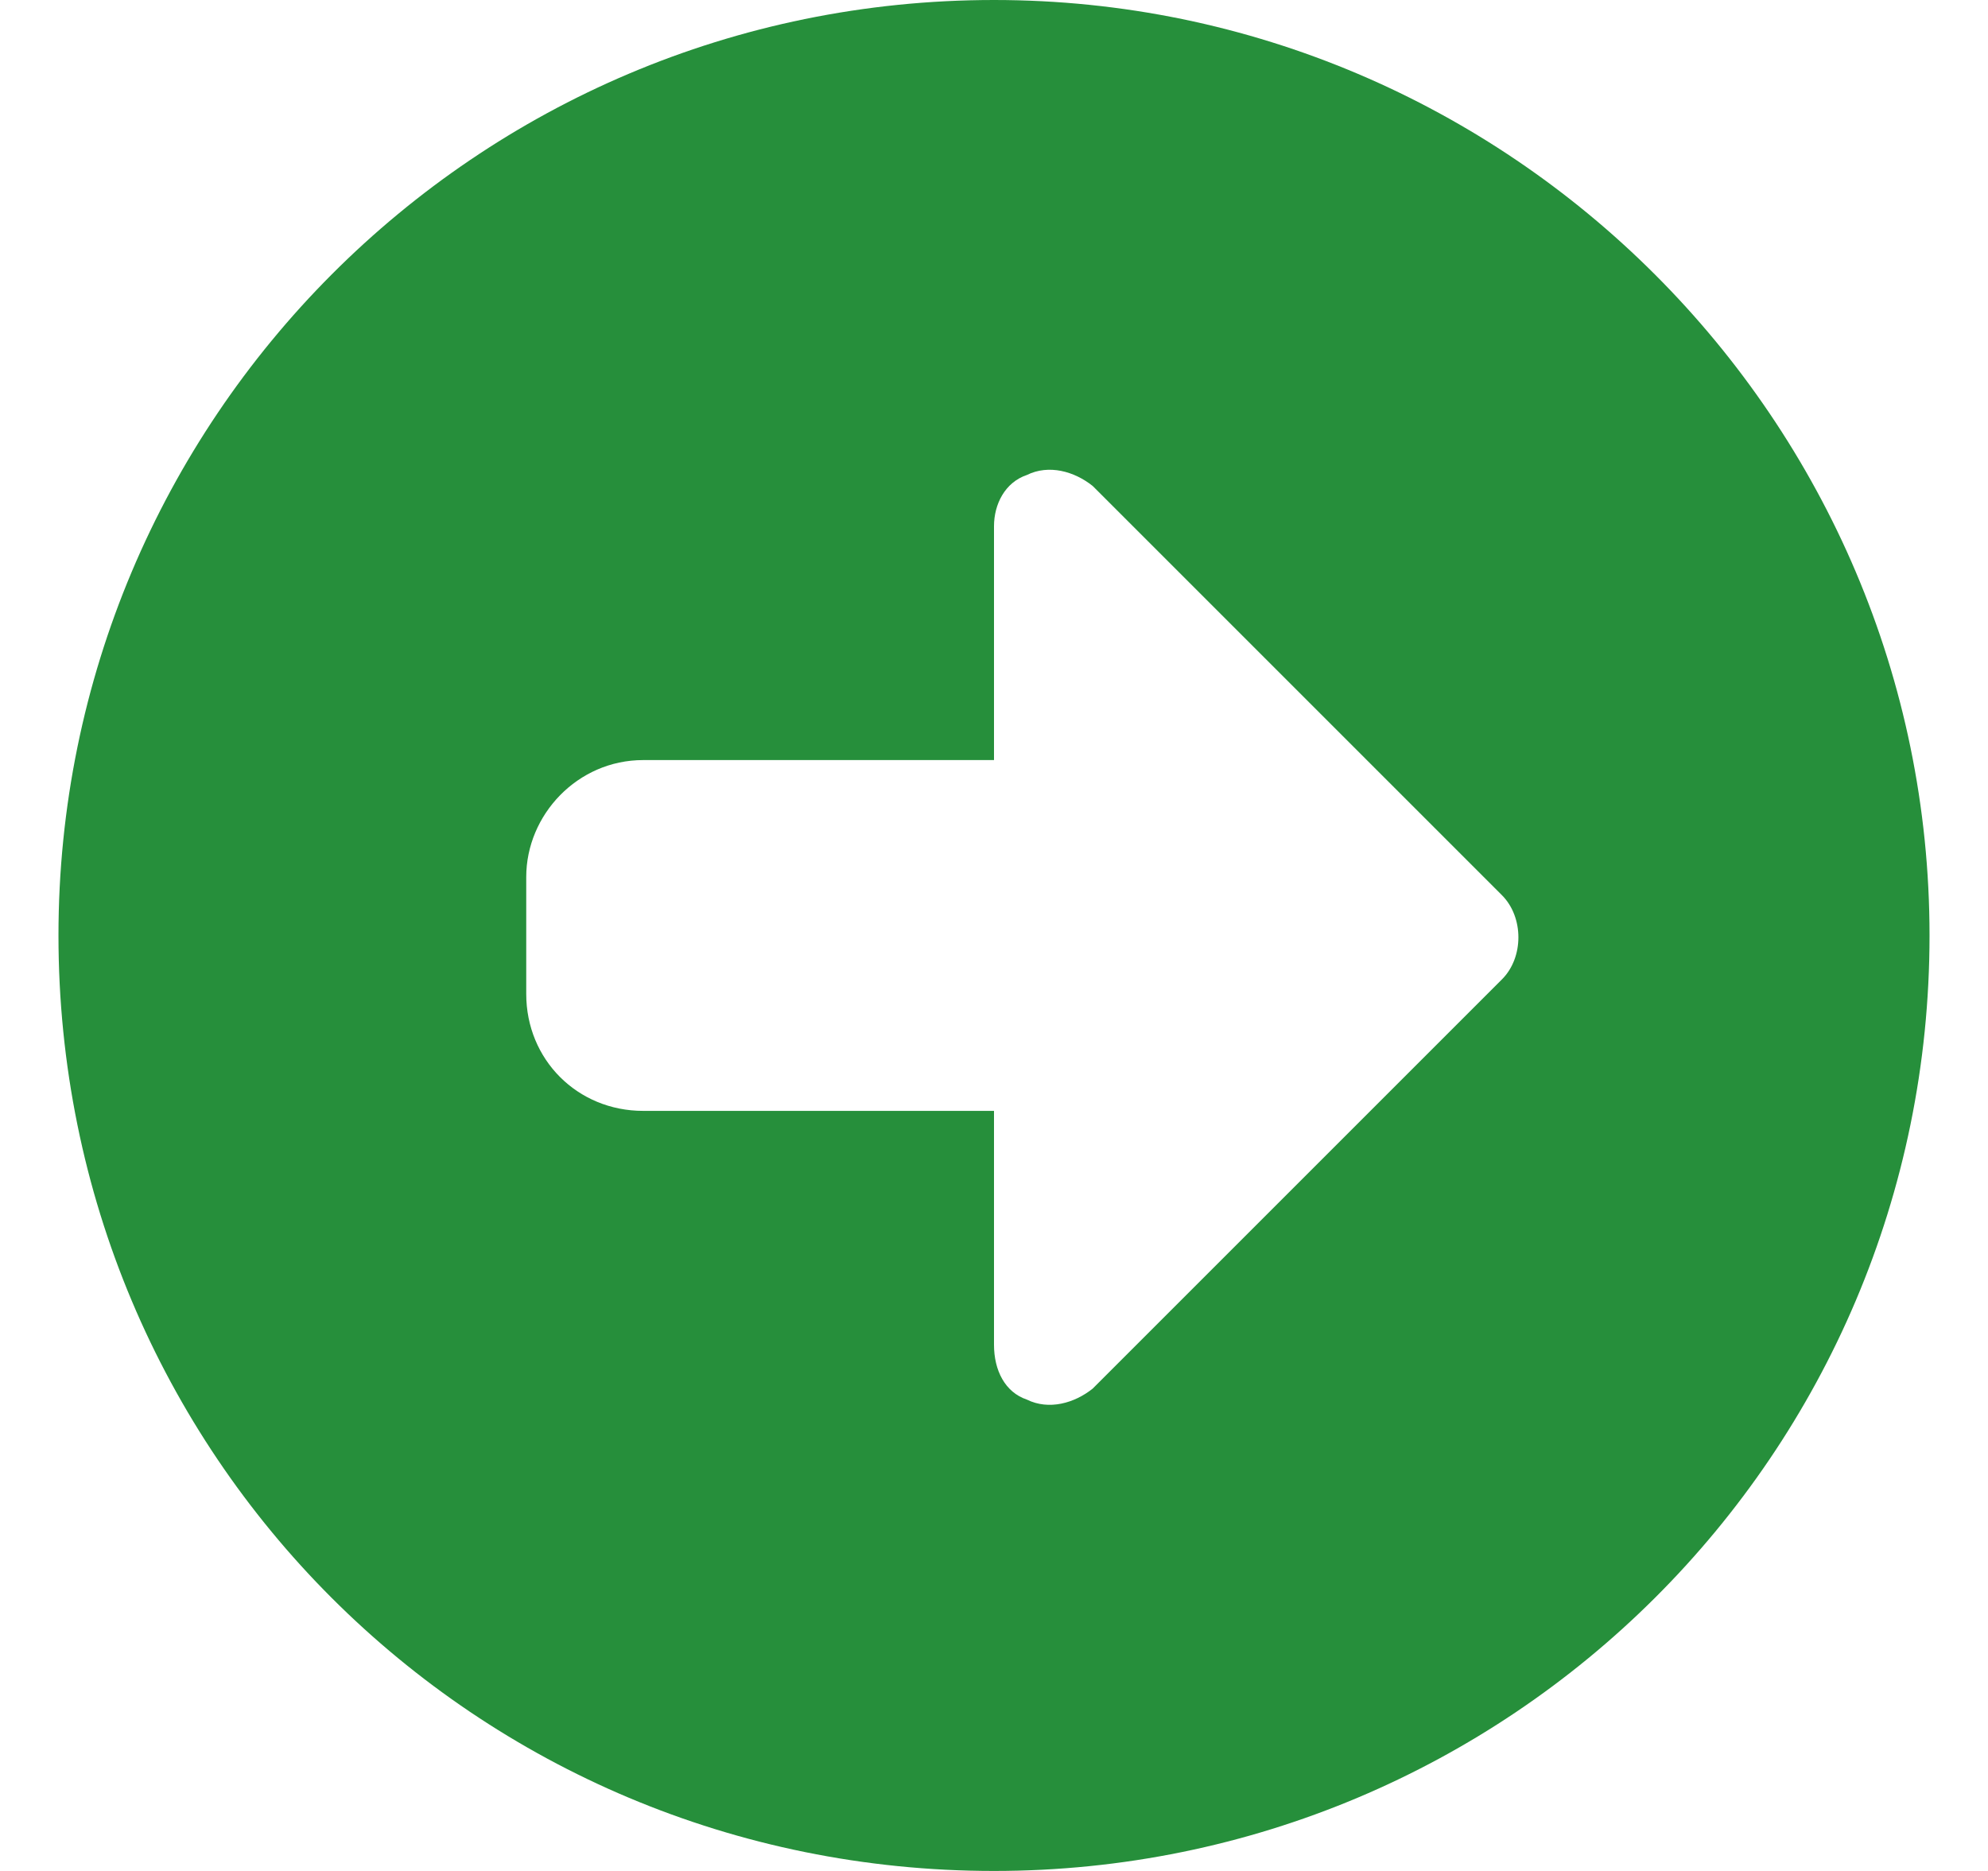
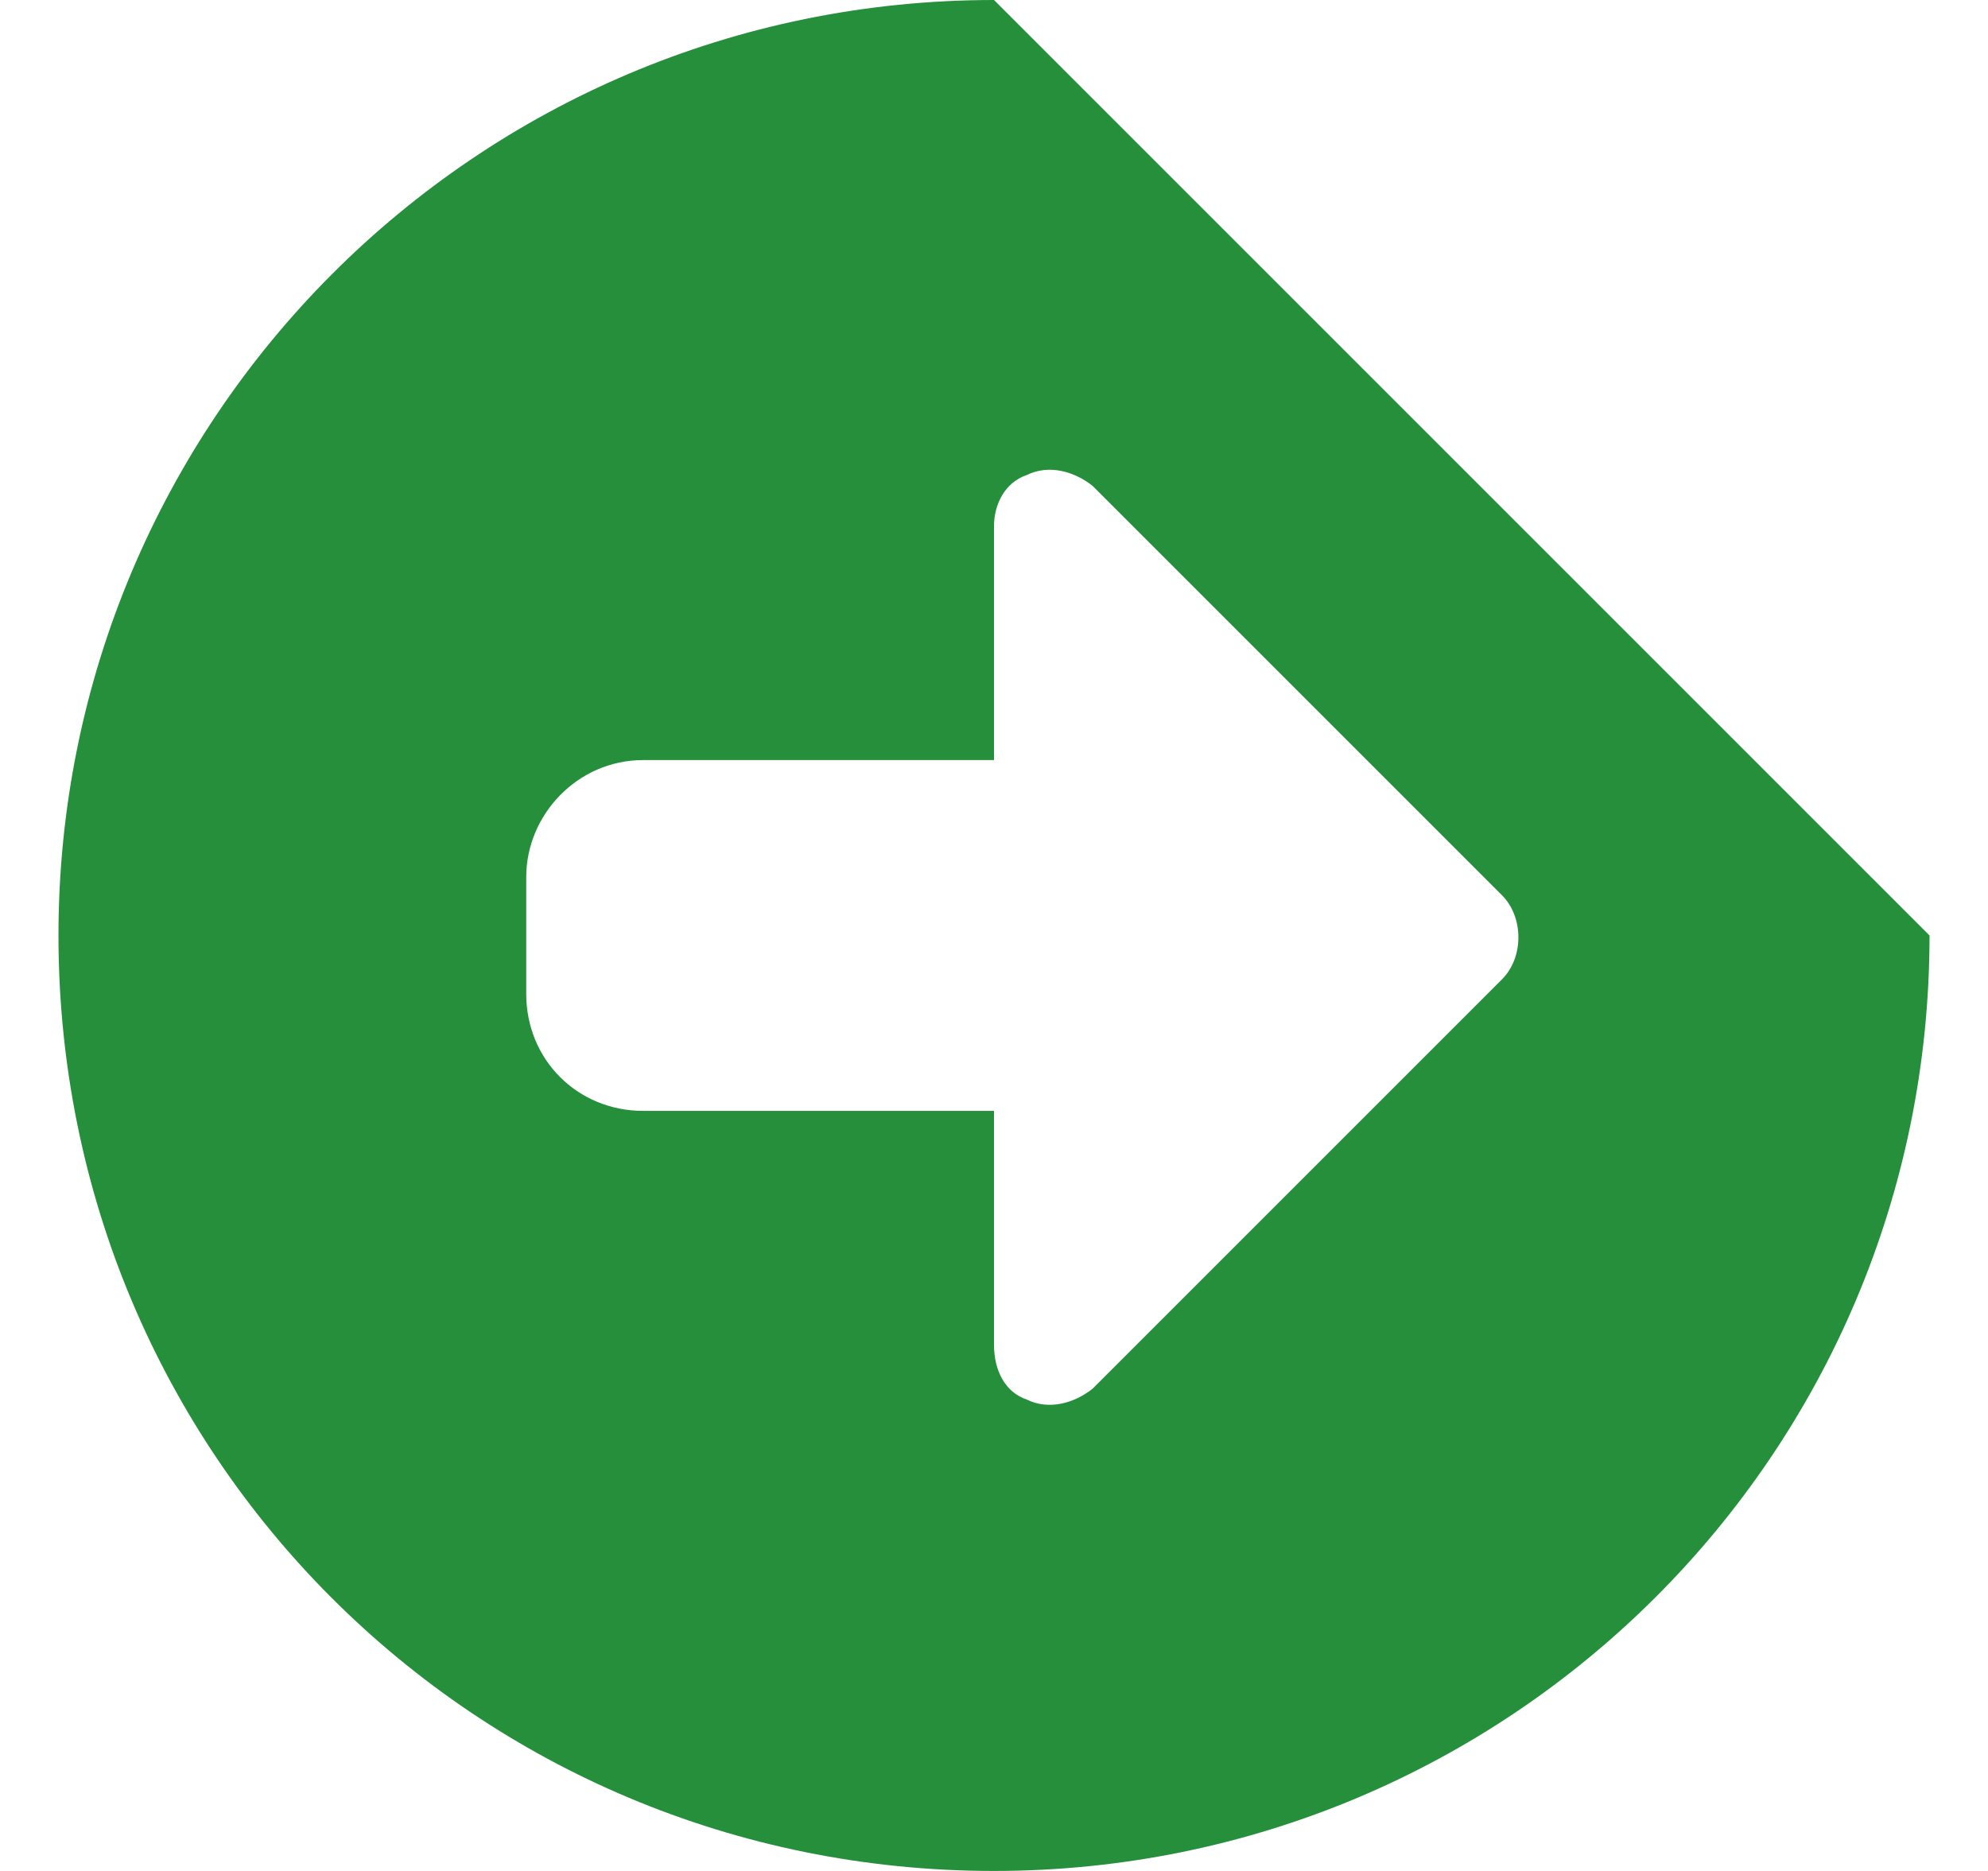
<svg xmlns="http://www.w3.org/2000/svg" width="17" height="16" viewBox="0 0 17 16" fill="none">
-   <path d="M16.5 8C16.5 12.438 12.906 16 8.5 16C4.062 16 0.5 12.438 0.5 8C0.5 3.594 4.062 0 8.5 0C12.906 0 16.5 3.594 16.5 8ZM8.781 11.969C8.969 12.062 9.188 12 9.344 11.875L12.844 8.375C13.031 8.188 13.031 7.844 12.844 7.656L9.344 4.156C9.188 4.031 8.969 3.969 8.781 4.062C8.594 4.125 8.5 4.312 8.5 4.5V6.5H5.5C4.938 6.5 4.5 6.969 4.5 7.5V8.5C4.5 9.062 4.938 9.5 5.5 9.5H8.5V11.5C8.5 11.719 8.594 11.906 8.781 11.969Z" fill="#268F3B" />
+   <path d="M16.5 8C16.5 12.438 12.906 16 8.5 16C4.062 16 0.5 12.438 0.5 8C0.5 3.594 4.062 0 8.5 0ZM8.781 11.969C8.969 12.062 9.188 12 9.344 11.875L12.844 8.375C13.031 8.188 13.031 7.844 12.844 7.656L9.344 4.156C9.188 4.031 8.969 3.969 8.781 4.062C8.594 4.125 8.5 4.312 8.5 4.5V6.5H5.5C4.938 6.5 4.5 6.969 4.5 7.5V8.5C4.5 9.062 4.938 9.5 5.5 9.5H8.5V11.5C8.5 11.719 8.594 11.906 8.781 11.969Z" fill="#268F3B" />
</svg>